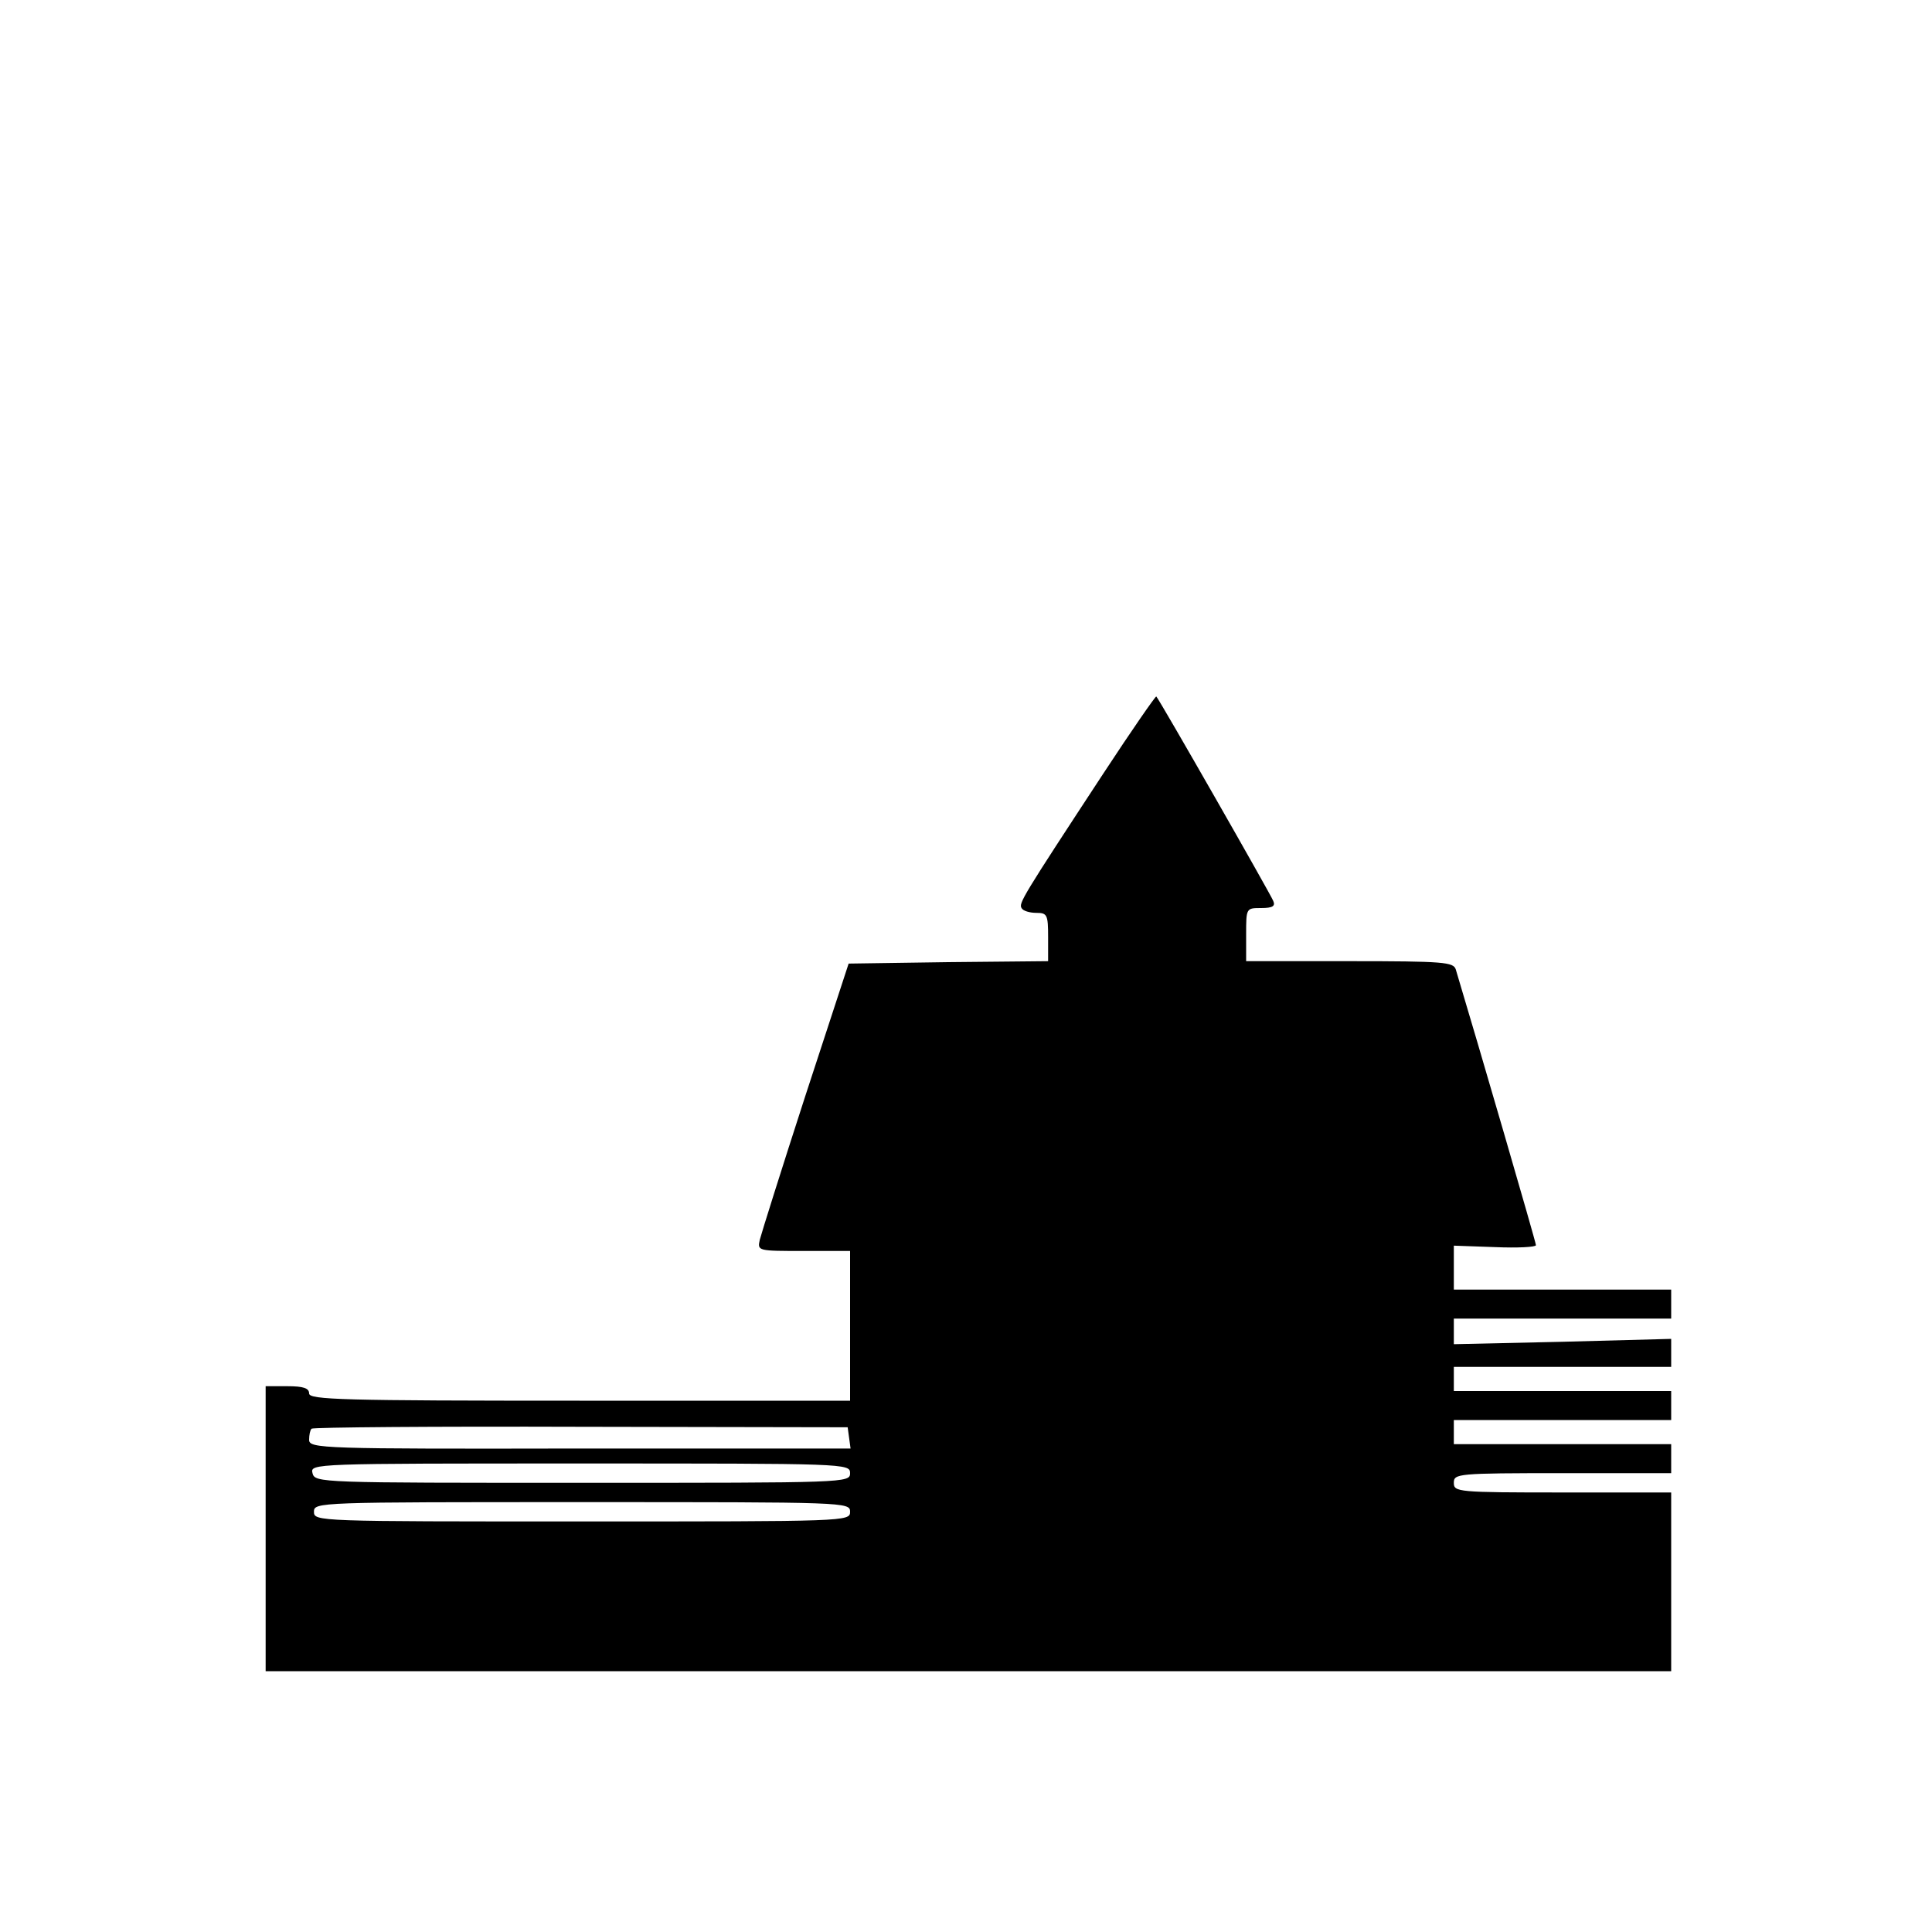
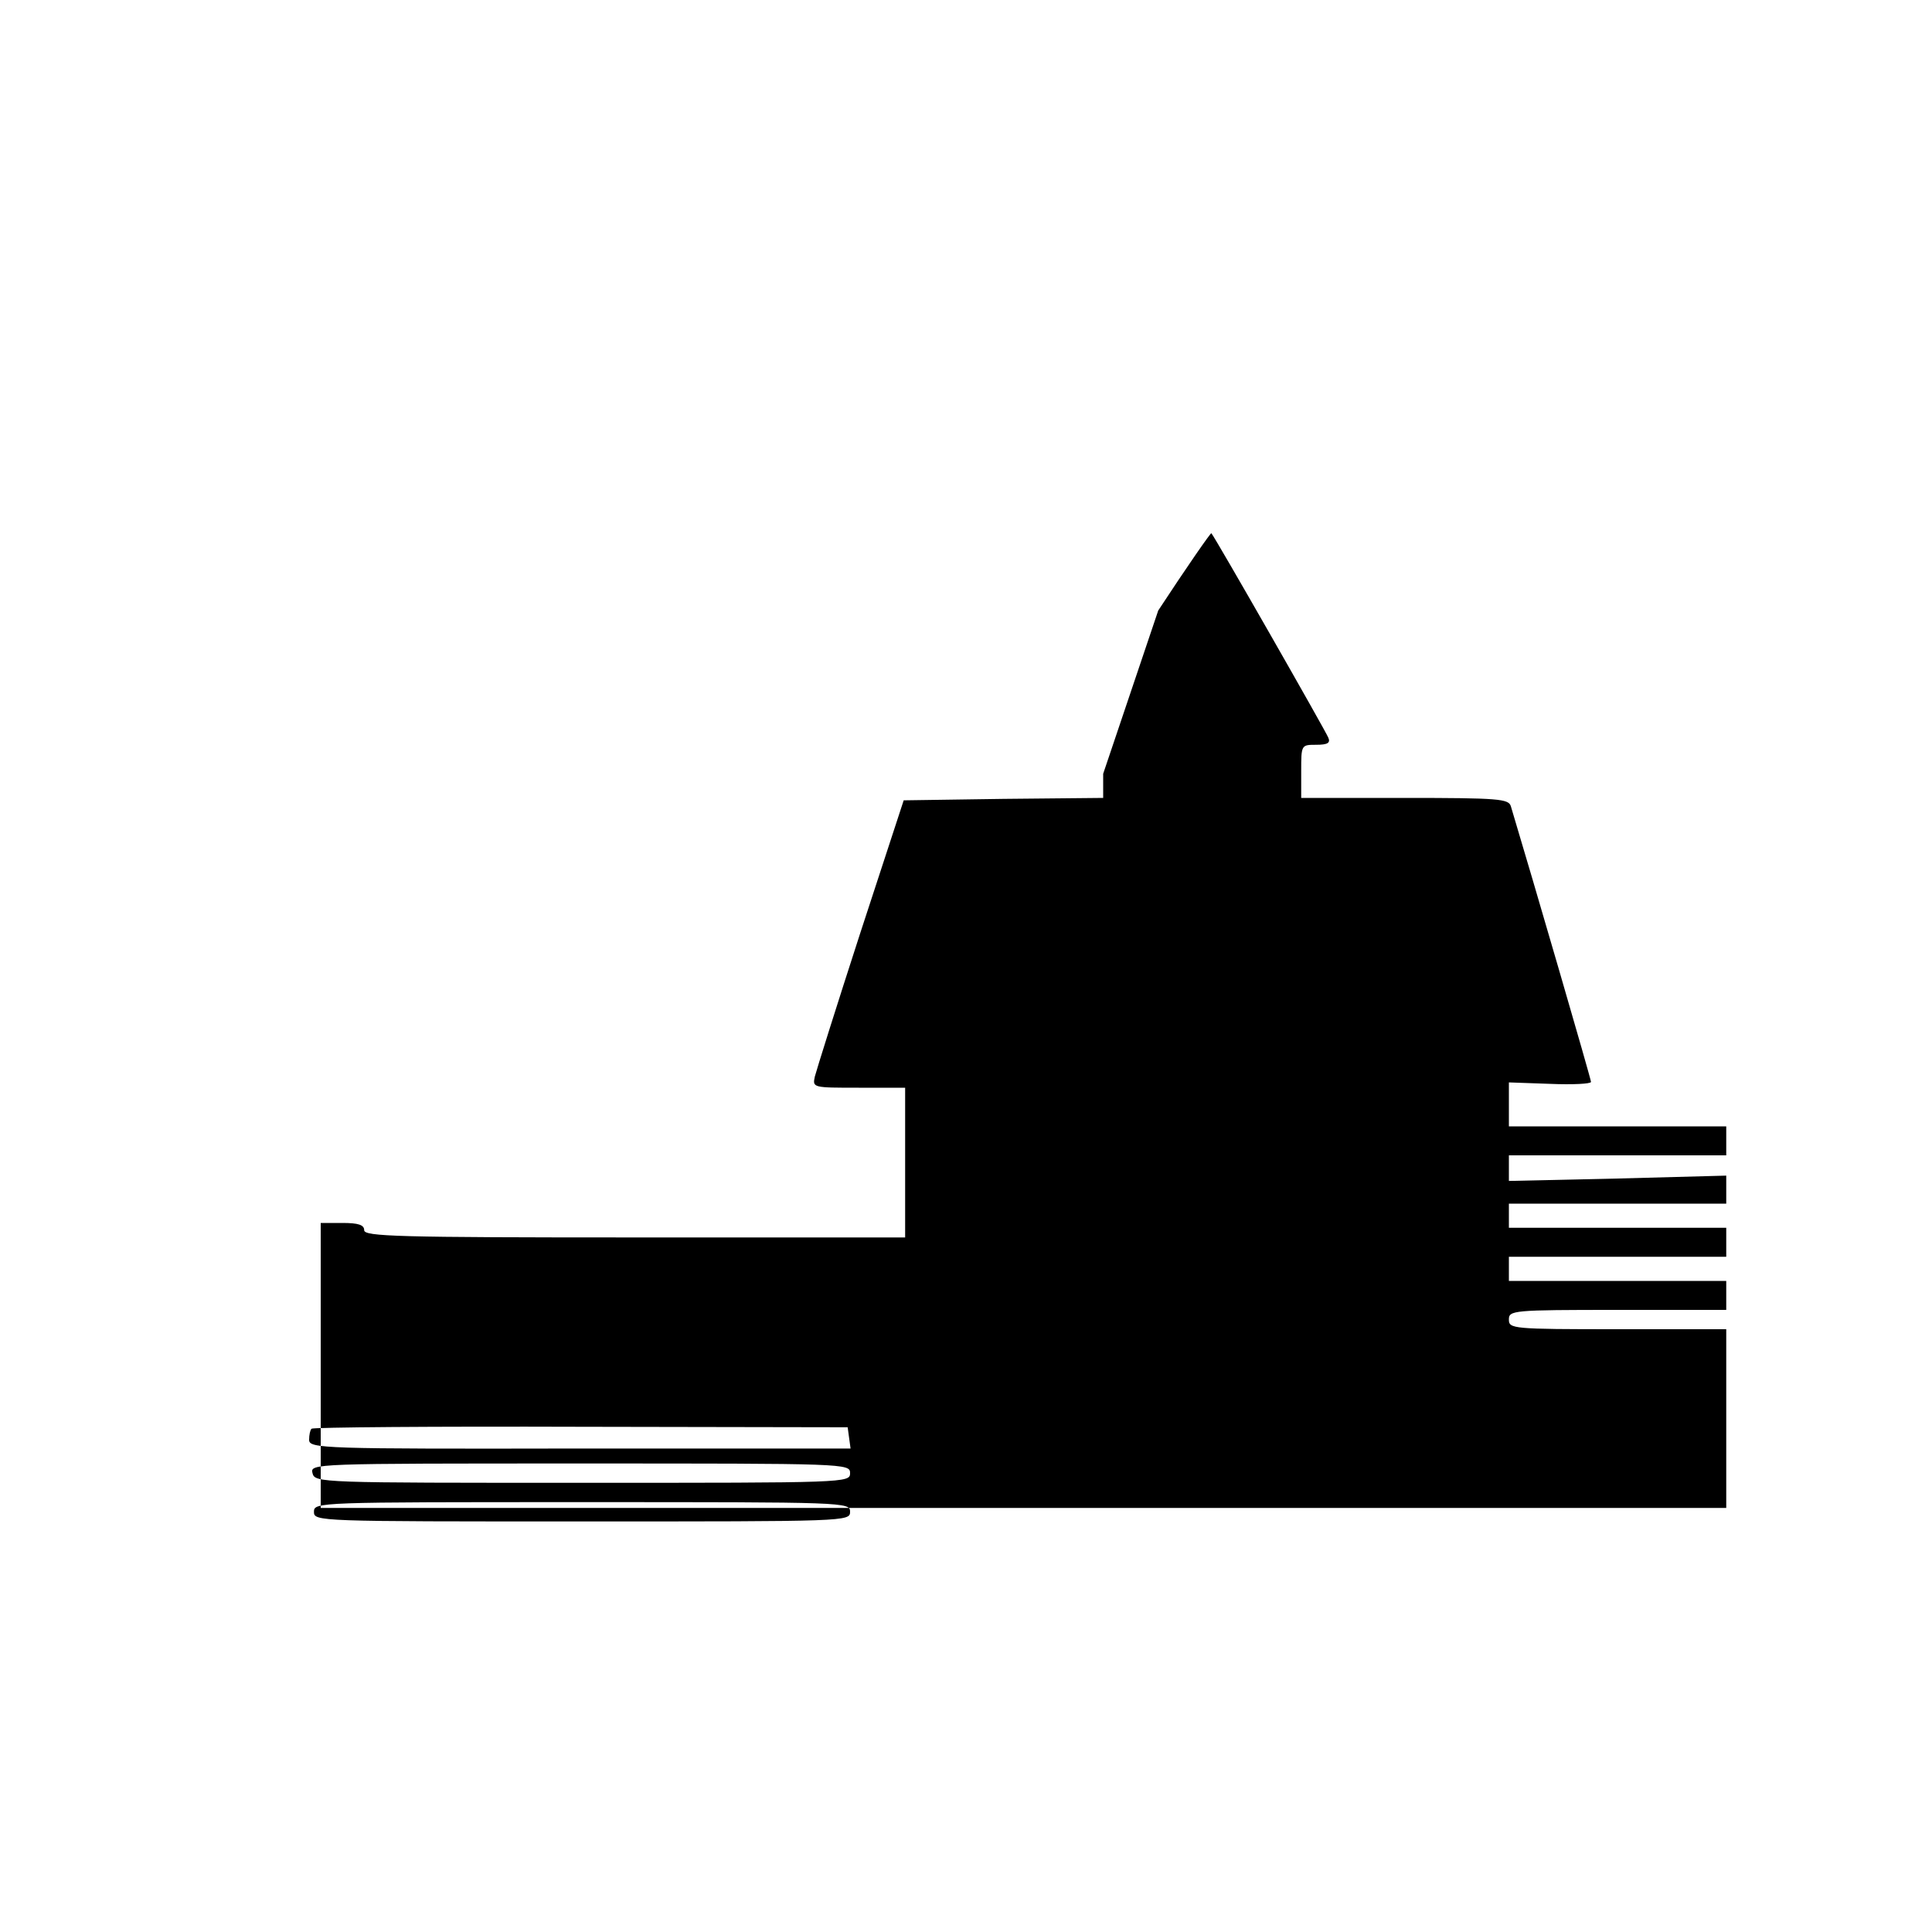
<svg xmlns="http://www.w3.org/2000/svg" version="1.0" width="400pt" height="400pt" viewBox="0 0 400 400" preserveAspectRatio="xMidYMid meet">
  <g transform="translate(0,400) scale(0.1,-0.1)" fill="#000000" stroke="none">
-     <path d="M2284 2398 c-168 -256 -175 -268 -169 -278 3 -6 17 -10 31 -10 22 0 24 -4 24 -50 l0 -50 -207 -2 -206 -3 -90 -275 c-49 -151 -91 -285 -94 -297 -5 -23 -4 -23 91 -23 l96 0 0 -155 0 -155 -560 0 c-491 0 -560 2 -560 15 0 11 -12 15 -45 15 l-45 0 0 -295 0 -295 1455 0 1455 0 0 185 0 185 -225 0 c-218 0 -225 1 -225 20 0 19 7 20 225 20 l225 0 0 30 0 30 -225 0 -225 0 0 25 0 25 225 0 225 0 0 30 0 30 -225 0 -225 0 0 25 0 25 225 0 225 0 0 29 0 29 -225 -6 -225 -5 0 26 0 27 225 0 225 0 0 30 0 30 -225 0 -225 0 0 46 0 45 85 -3 c47 -2 85 0 85 4 0 6 -120 418 -166 571 -5 15 -24 17 -220 17 l-214 0 0 55 c0 55 0 55 31 55 24 0 30 4 25 15 -5 13 -234 414 -242 423 -1 2 -51 -70 -110 -160z m-526 -1375 l3 -22 -560 0 c-535 -1 -561 0 -561 18 0 10 2 20 5 23 3 3 254 5 558 4 l552 -1 3 -22z m2 -73 c0 -20 -7 -20 -554 -20 -545 0 -554 0 -559 20 -5 20 0 20 554 20 552 0 559 0 559 -20z m0 -80 c0 -20 -7 -20 -555 -20 -548 0 -555 0 -555 20 0 20 7 20 555 20 548 0 555 0 555 -20z" />
+     <path d="M2284 2398 l0 -50 -207 -2 -206 -3 -90 -275 c-49 -151 -91 -285 -94 -297 -5 -23 -4 -23 91 -23 l96 0 0 -155 0 -155 -560 0 c-491 0 -560 2 -560 15 0 11 -12 15 -45 15 l-45 0 0 -295 0 -295 1455 0 1455 0 0 185 0 185 -225 0 c-218 0 -225 1 -225 20 0 19 7 20 225 20 l225 0 0 30 0 30 -225 0 -225 0 0 25 0 25 225 0 225 0 0 30 0 30 -225 0 -225 0 0 25 0 25 225 0 225 0 0 29 0 29 -225 -6 -225 -5 0 26 0 27 225 0 225 0 0 30 0 30 -225 0 -225 0 0 46 0 45 85 -3 c47 -2 85 0 85 4 0 6 -120 418 -166 571 -5 15 -24 17 -220 17 l-214 0 0 55 c0 55 0 55 31 55 24 0 30 4 25 15 -5 13 -234 414 -242 423 -1 2 -51 -70 -110 -160z m-526 -1375 l3 -22 -560 0 c-535 -1 -561 0 -561 18 0 10 2 20 5 23 3 3 254 5 558 4 l552 -1 3 -22z m2 -73 c0 -20 -7 -20 -554 -20 -545 0 -554 0 -559 20 -5 20 0 20 554 20 552 0 559 0 559 -20z m0 -80 c0 -20 -7 -20 -555 -20 -548 0 -555 0 -555 20 0 20 7 20 555 20 548 0 555 0 555 -20z" />
  </g>
</svg>